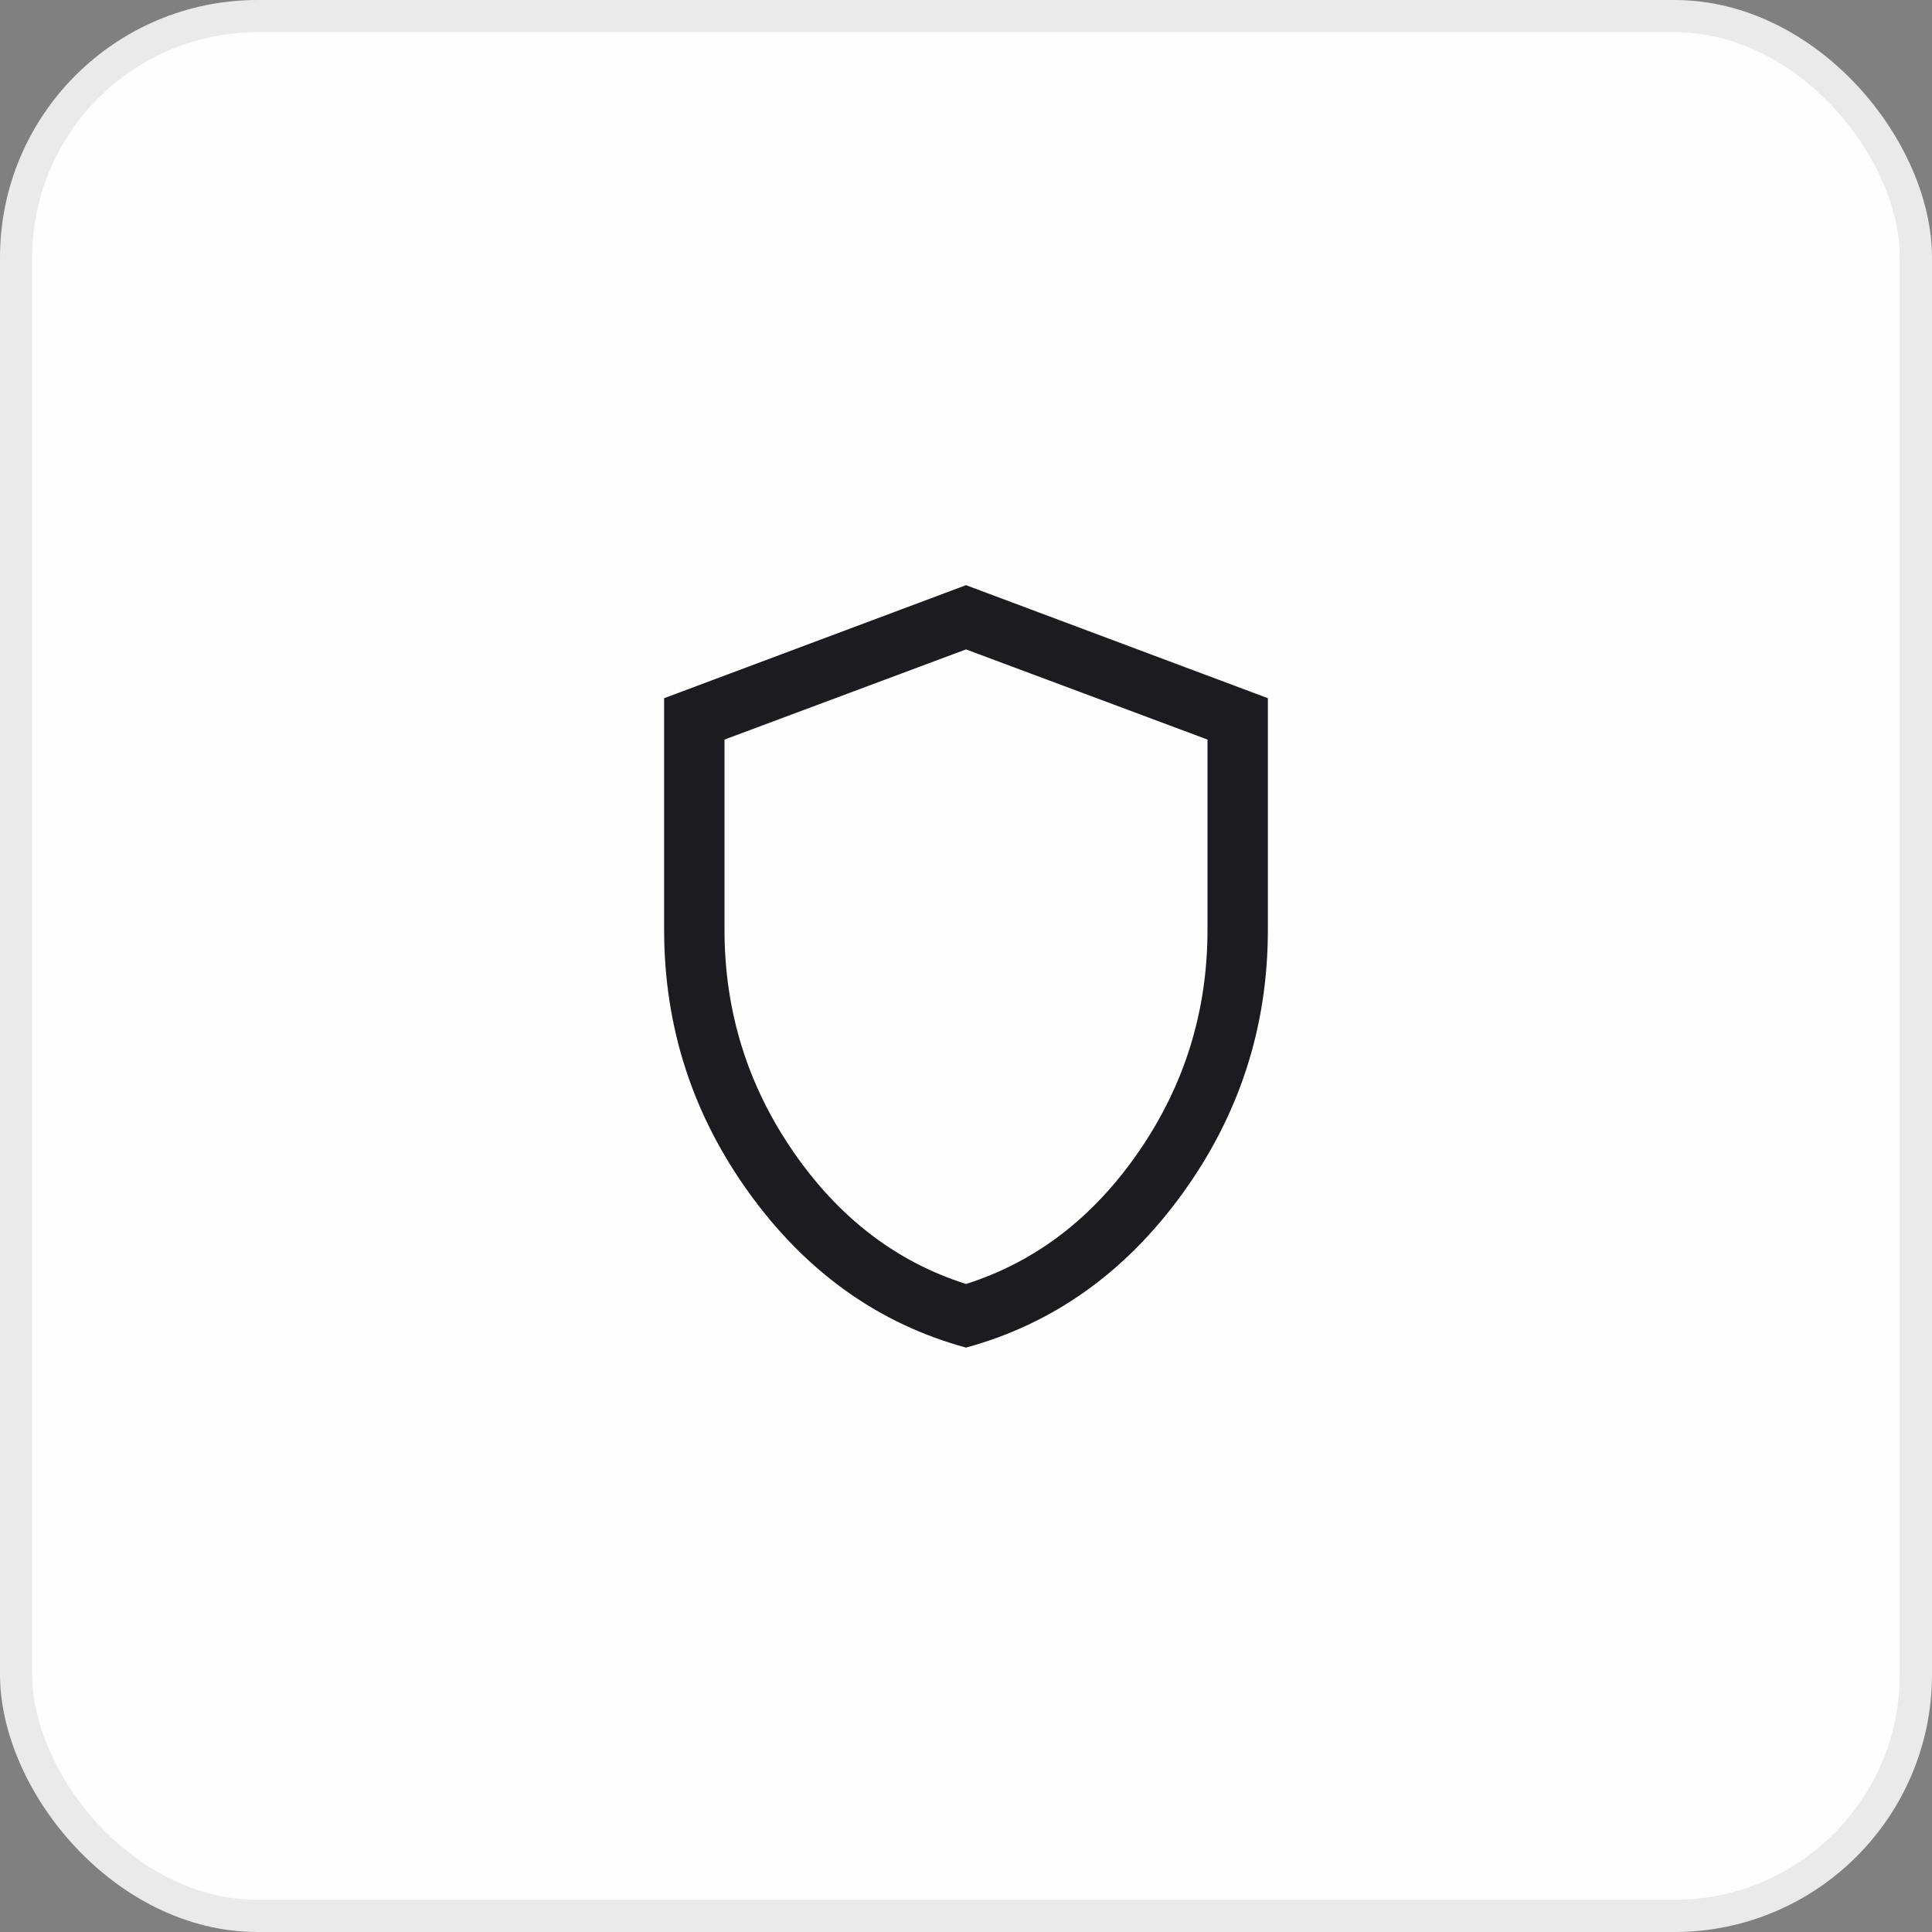
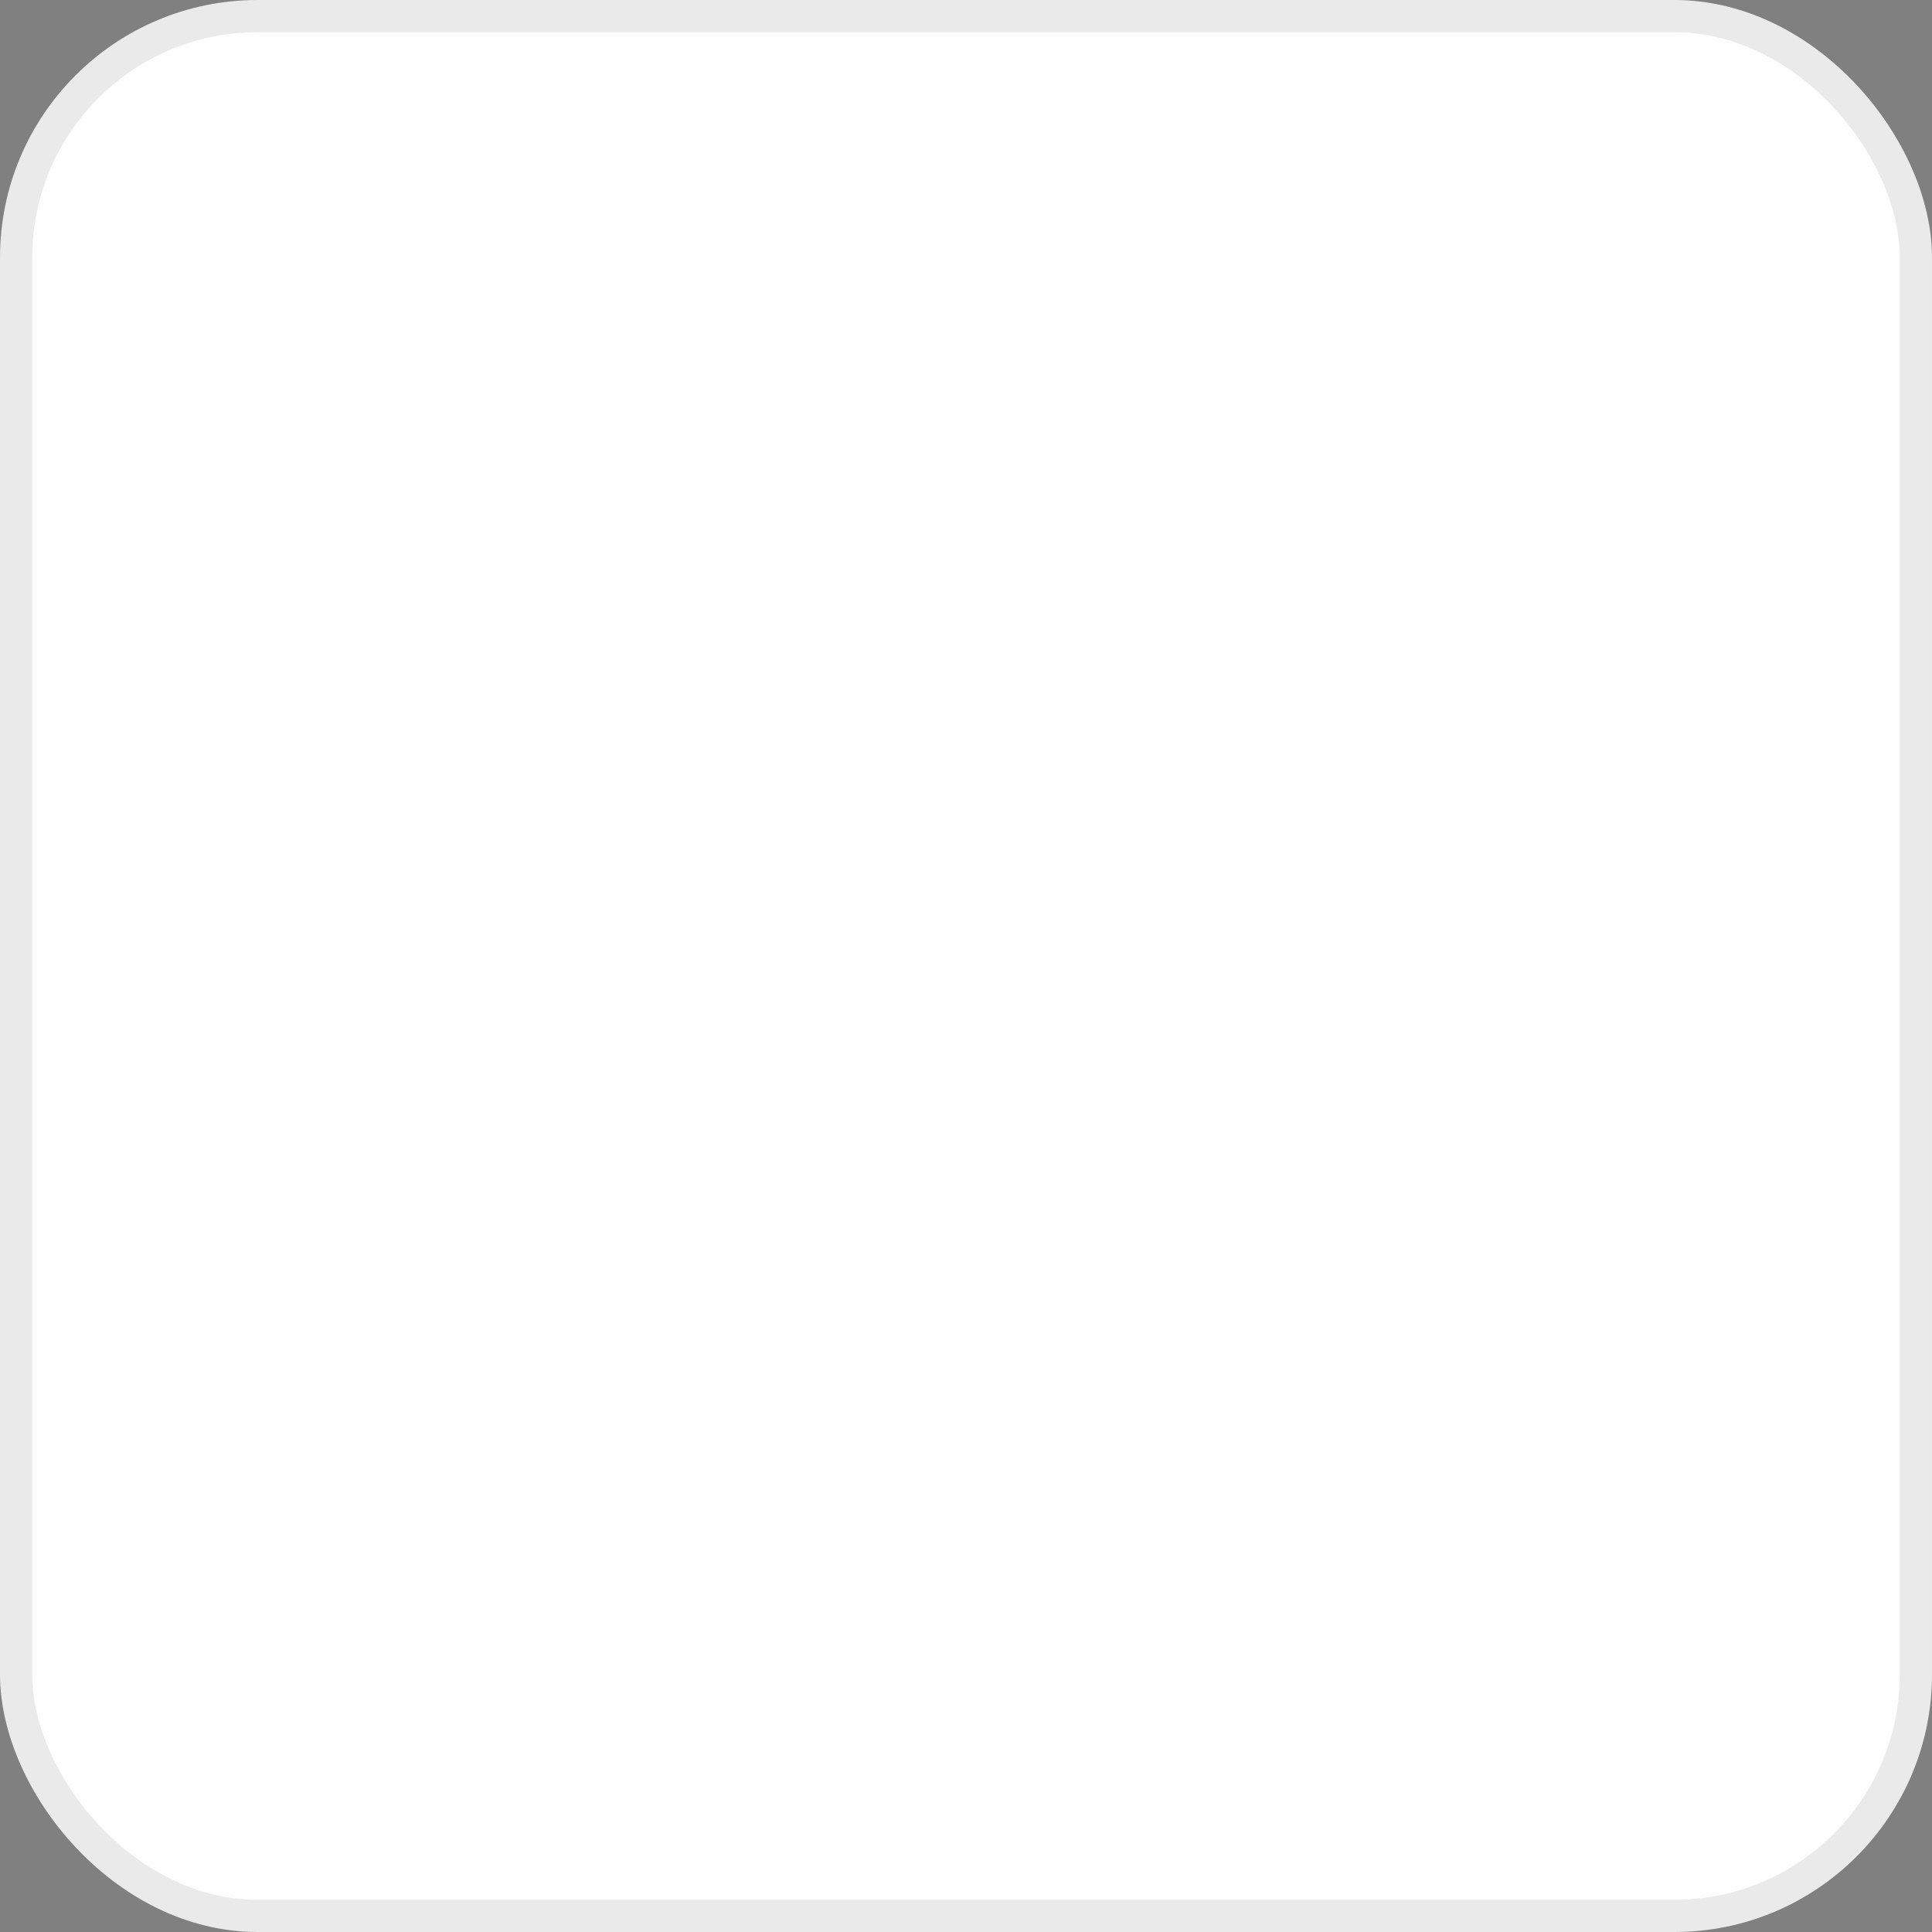
<svg xmlns="http://www.w3.org/2000/svg" width="60" height="60" viewBox="0 0 60 60" fill="none">
  <rect x="0" y="0" width="60" height="60" fill="#808080" stroke="none" />
  <rect x="0.5" y="0.5" width="59" height="59" rx="7.5" fill="#FEFEFF" stroke="#EAEAEA" />
  <mask id="mask0_9_13904" style="mask-type:alpha" maskUnits="userSpaceOnUse" x="15" y="15" width="30" height="30">
-     <rect x="15" y="15" width="30" height="30" fill="#D9D9D9" />
-   </mask>
+     </mask>
  <g mask="url(#mask0_9_13904)">
-     <path d="M30 41.851C27.297 41.113 25.058 39.522 23.285 37.077C21.512 34.631 20.625 31.897 20.625 28.875V21.683L30 18.173L39.375 21.683V28.875C39.375 31.897 38.488 34.631 36.715 37.077C34.942 39.522 32.703 41.113 30 41.851ZM30 39.875C32.167 39.187 33.958 37.812 35.375 35.75C36.792 33.687 37.5 31.396 37.5 28.875V22.968L30 20.168L22.5 22.968V28.875C22.5 31.396 23.208 33.687 24.625 35.75C26.042 37.812 27.833 39.187 30 39.875Z" fill="#1C1B1F" />
+     <path d="M30 41.851C21.512 34.631 20.625 31.897 20.625 28.875V21.683L30 18.173L39.375 21.683V28.875C39.375 31.897 38.488 34.631 36.715 37.077C34.942 39.522 32.703 41.113 30 41.851ZM30 39.875C32.167 39.187 33.958 37.812 35.375 35.75C36.792 33.687 37.5 31.396 37.5 28.875V22.968L30 20.168L22.5 22.968V28.875C22.5 31.396 23.208 33.687 24.625 35.75C26.042 37.812 27.833 39.187 30 39.875Z" fill="#1C1B1F" />
  </g>
</svg>